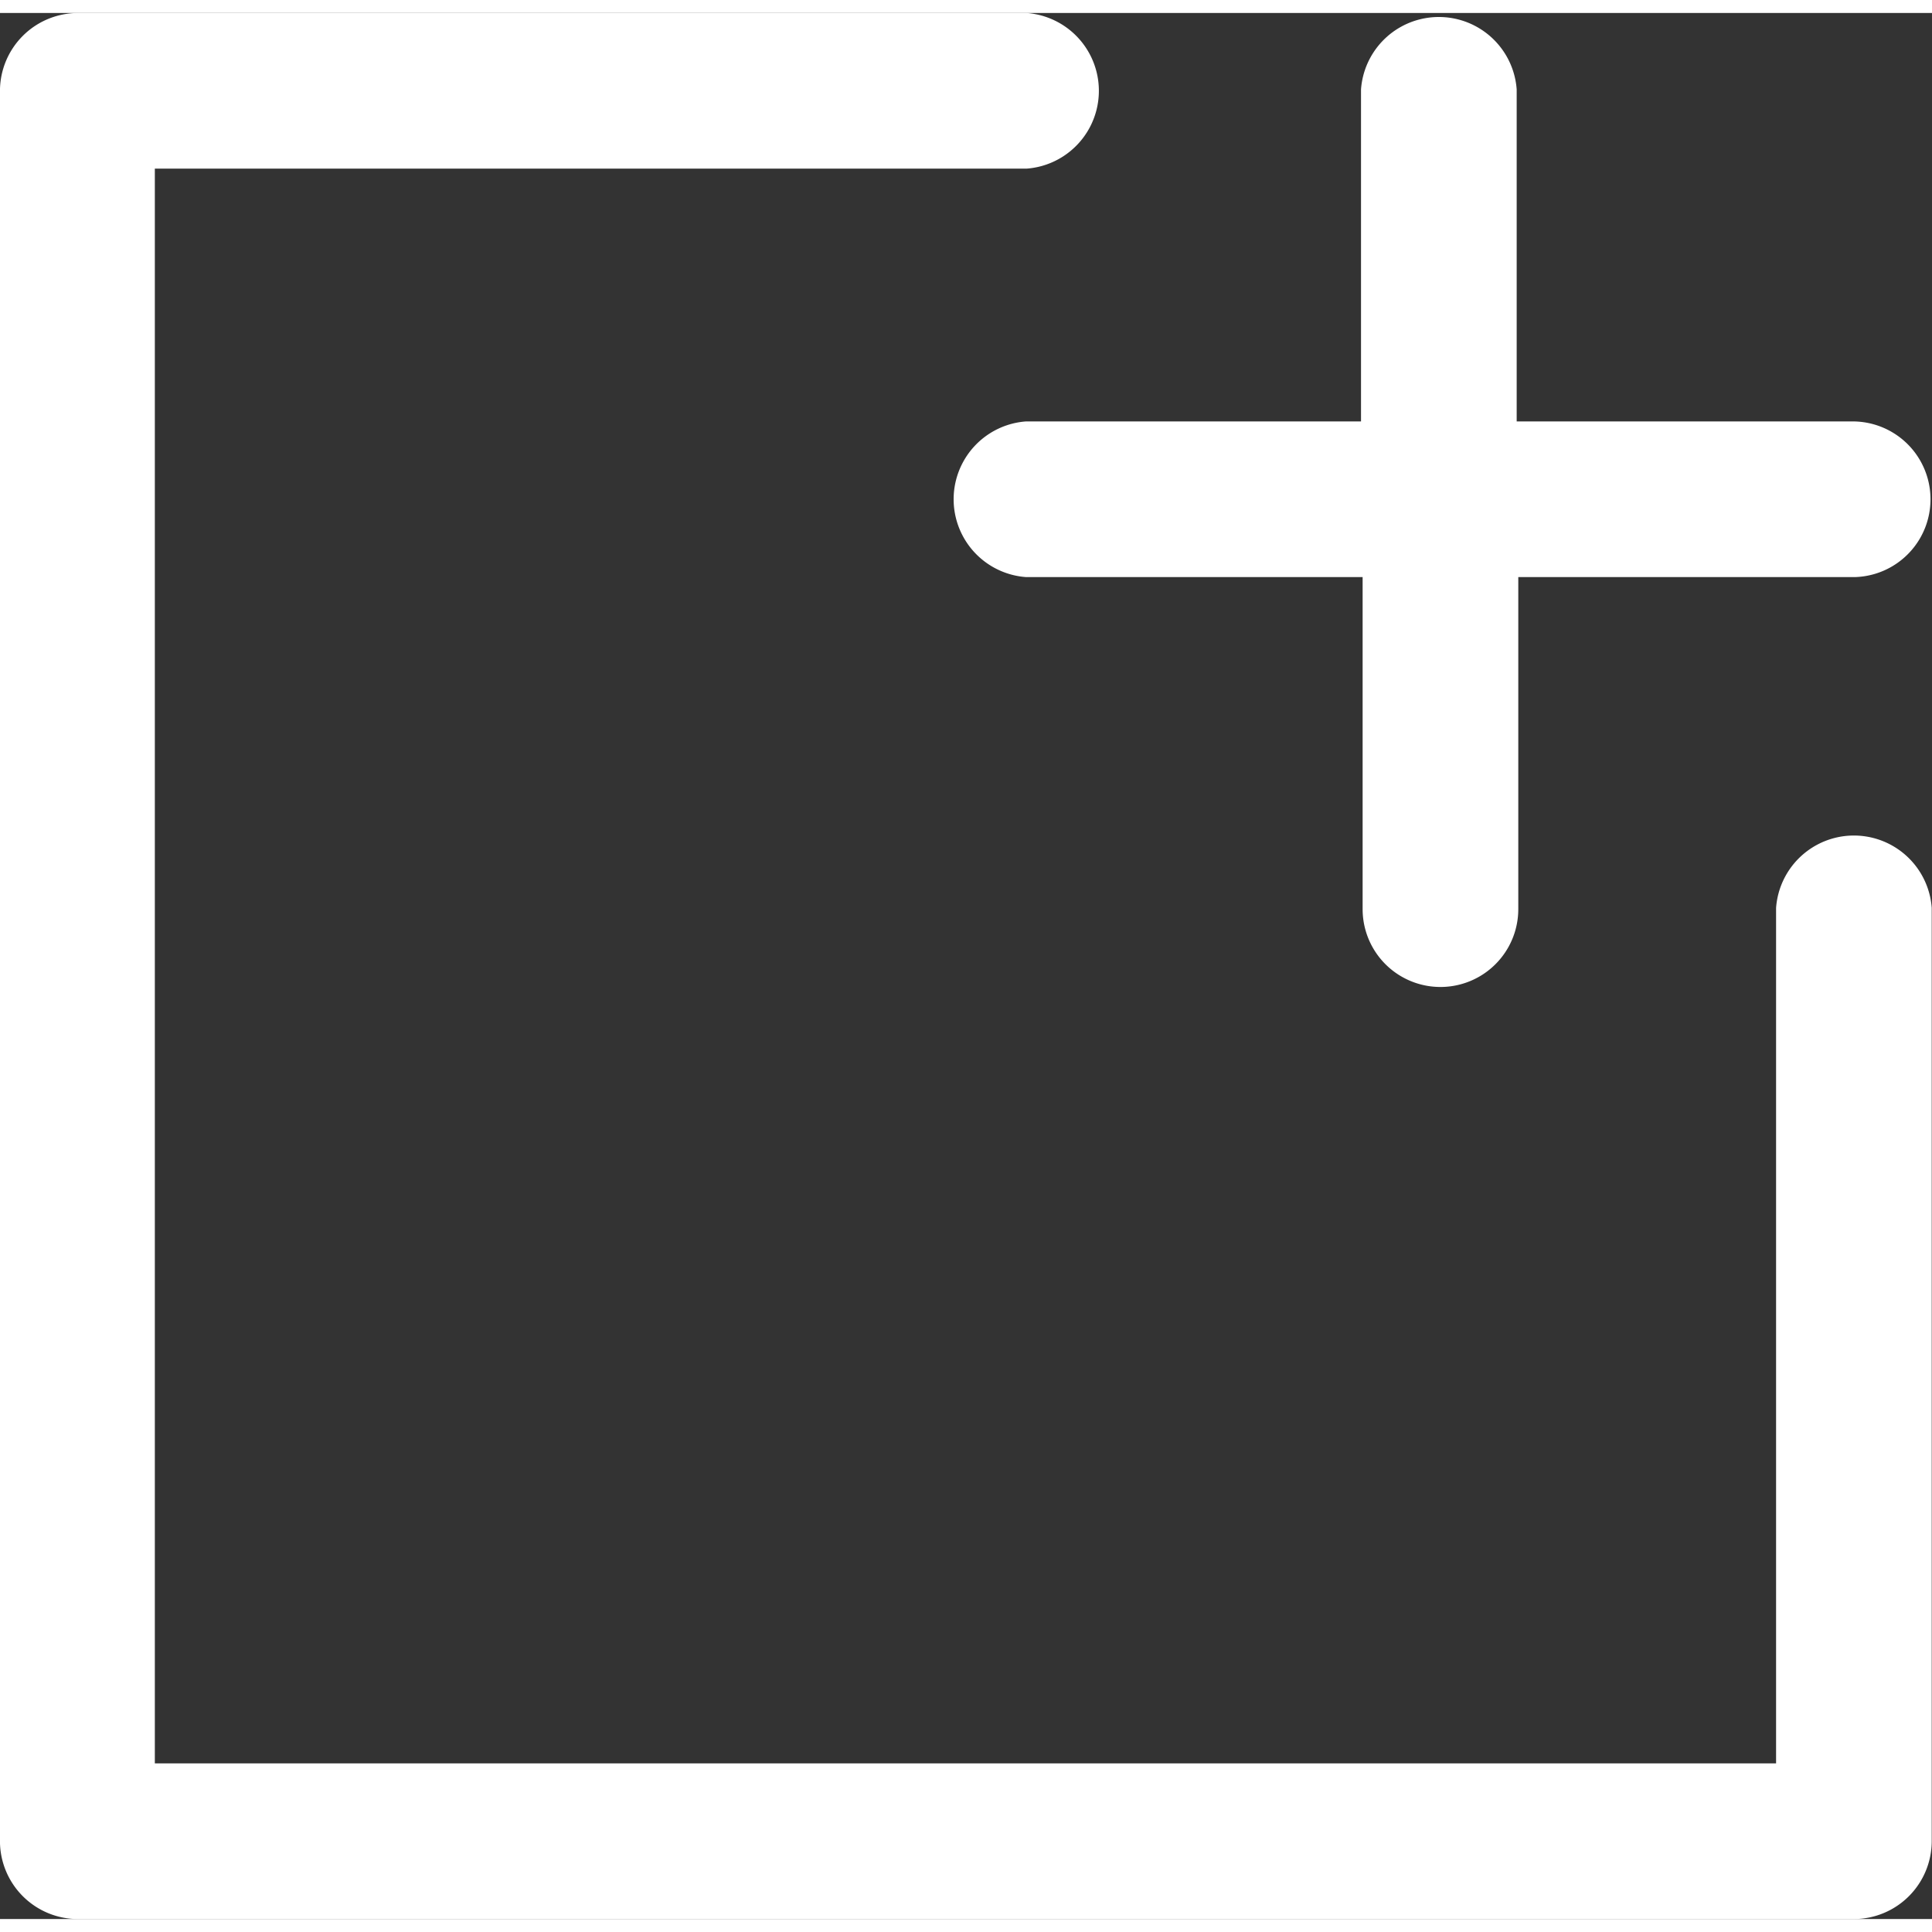
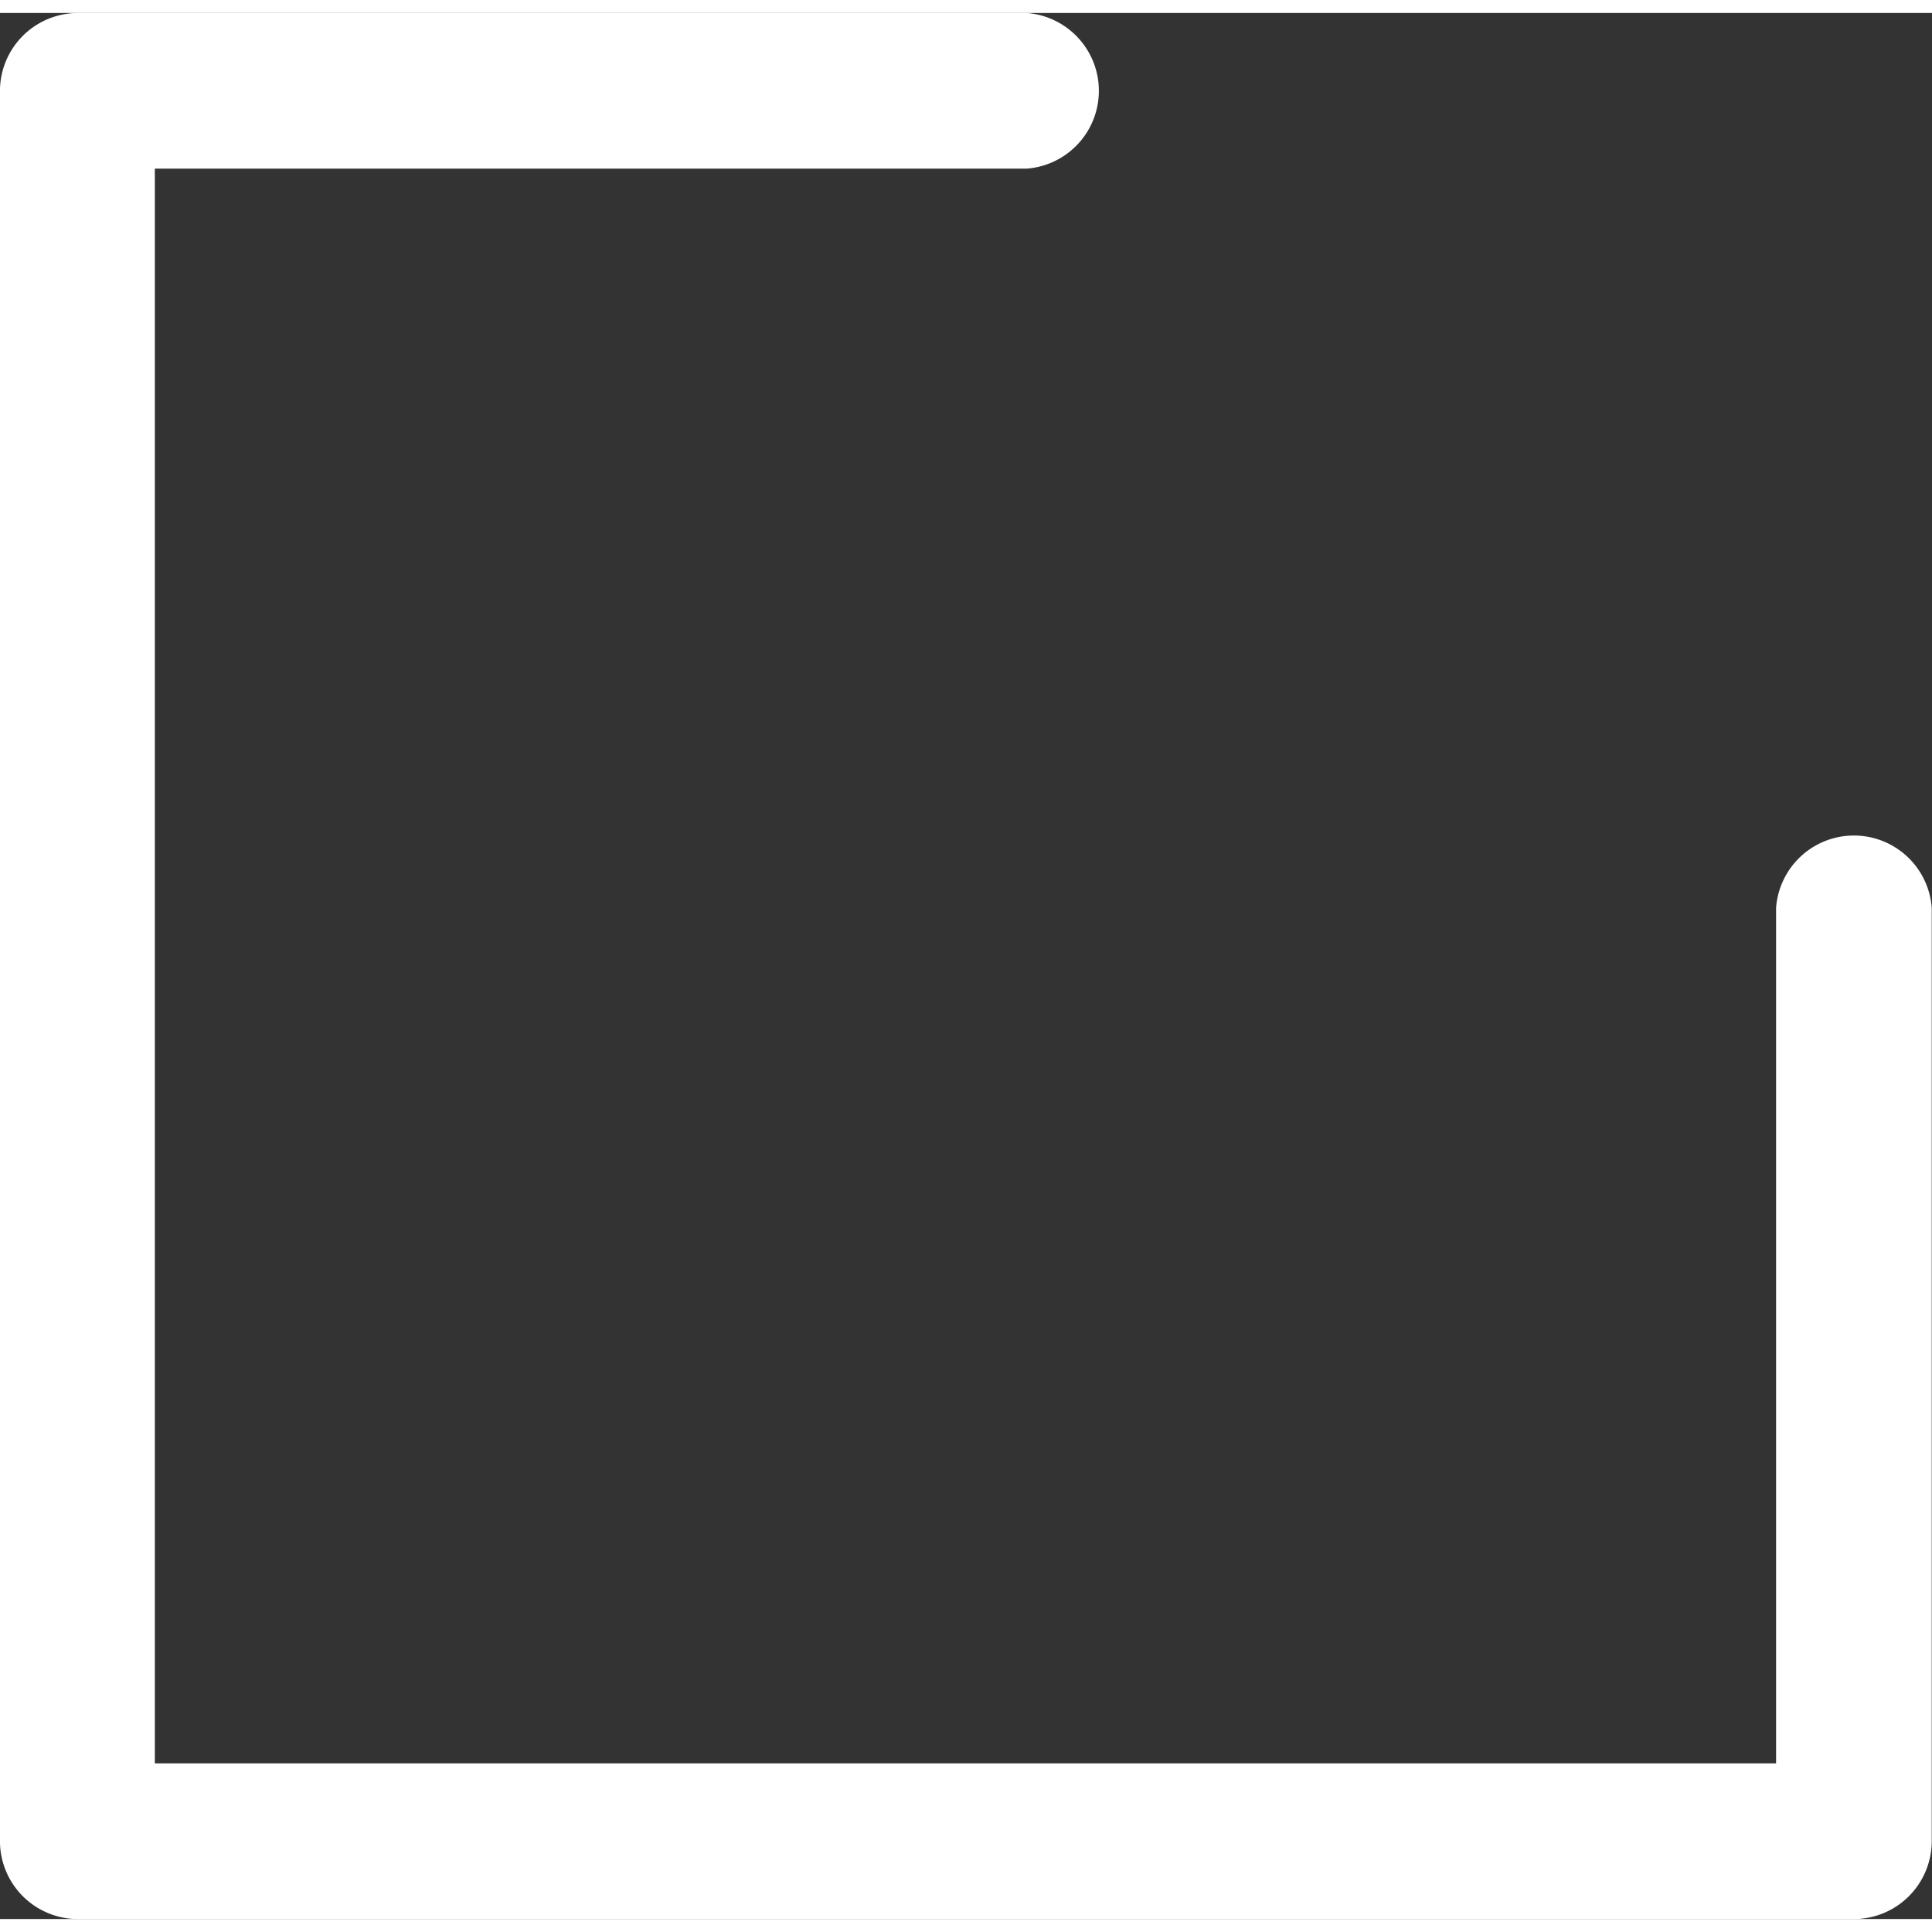
<svg xmlns="http://www.w3.org/2000/svg" width="70" height="70" viewBox="0 0 51.719 51.024">
  <rect x="0" y="0" width="51.719" height="51.024" fill="#333333" stroke="none" />
  <g id="Group_749" data-name="Group 749" transform="translate(-430 -756)">
    <g id="Group_744" data-name="Group 744" transform="translate(26 9)">
      <g id="noun_new_item_521899" data-name="noun_new item_521899" transform="translate(404.01 747)">
        <path id="Path_25" data-name="Path 25" d="M2996.31,3514.54h25.379a2.089,2.089,0,0,1,0,4.167h-23.334v42.69h43.4v-22.9a2.089,2.089,0,0,1,4.167,0v24.979a2.089,2.089,0,0,1-2.078,2.089h-47.557a2.089,2.089,0,0,1-2.078-2.078v-46.857a2.088,2.088,0,0,1,2.1-2.089Z" transform="translate(-2994.22 -3514.54)" fill="#fff" />
-         <path id="Path_26" data-name="Path 26" d="M3041.313,3529.63H3032.3v8.889a2.083,2.083,0,0,1-4.167,0v-8.889h-9.011a2.089,2.089,0,0,1,0-4.167h8.968v-8.889a2.089,2.089,0,0,1,4.167,0v8.889h9.012a2.084,2.084,0,0,1,.044,4.167Z" transform="translate(-2991.666 -3514.529)" fill="#fff" />
      </g>
    </g>
  </g>
</svg>